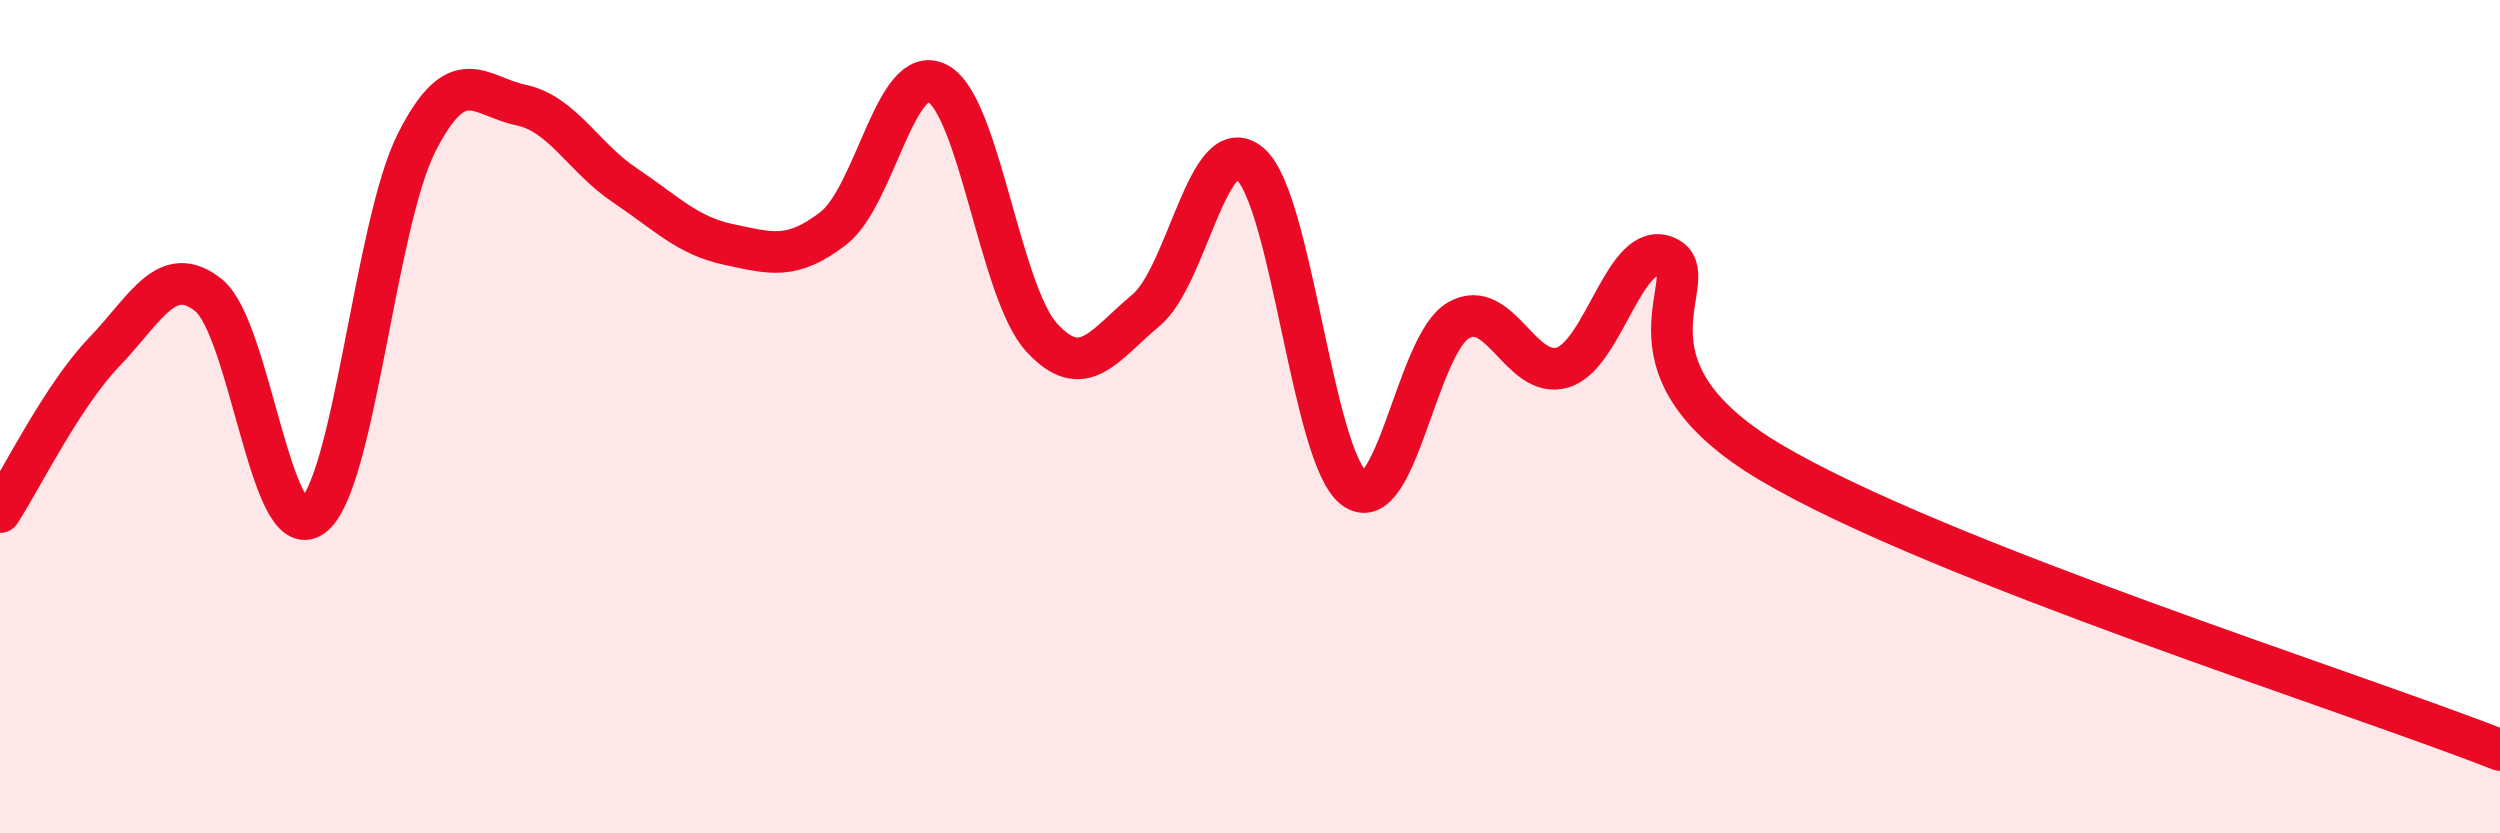
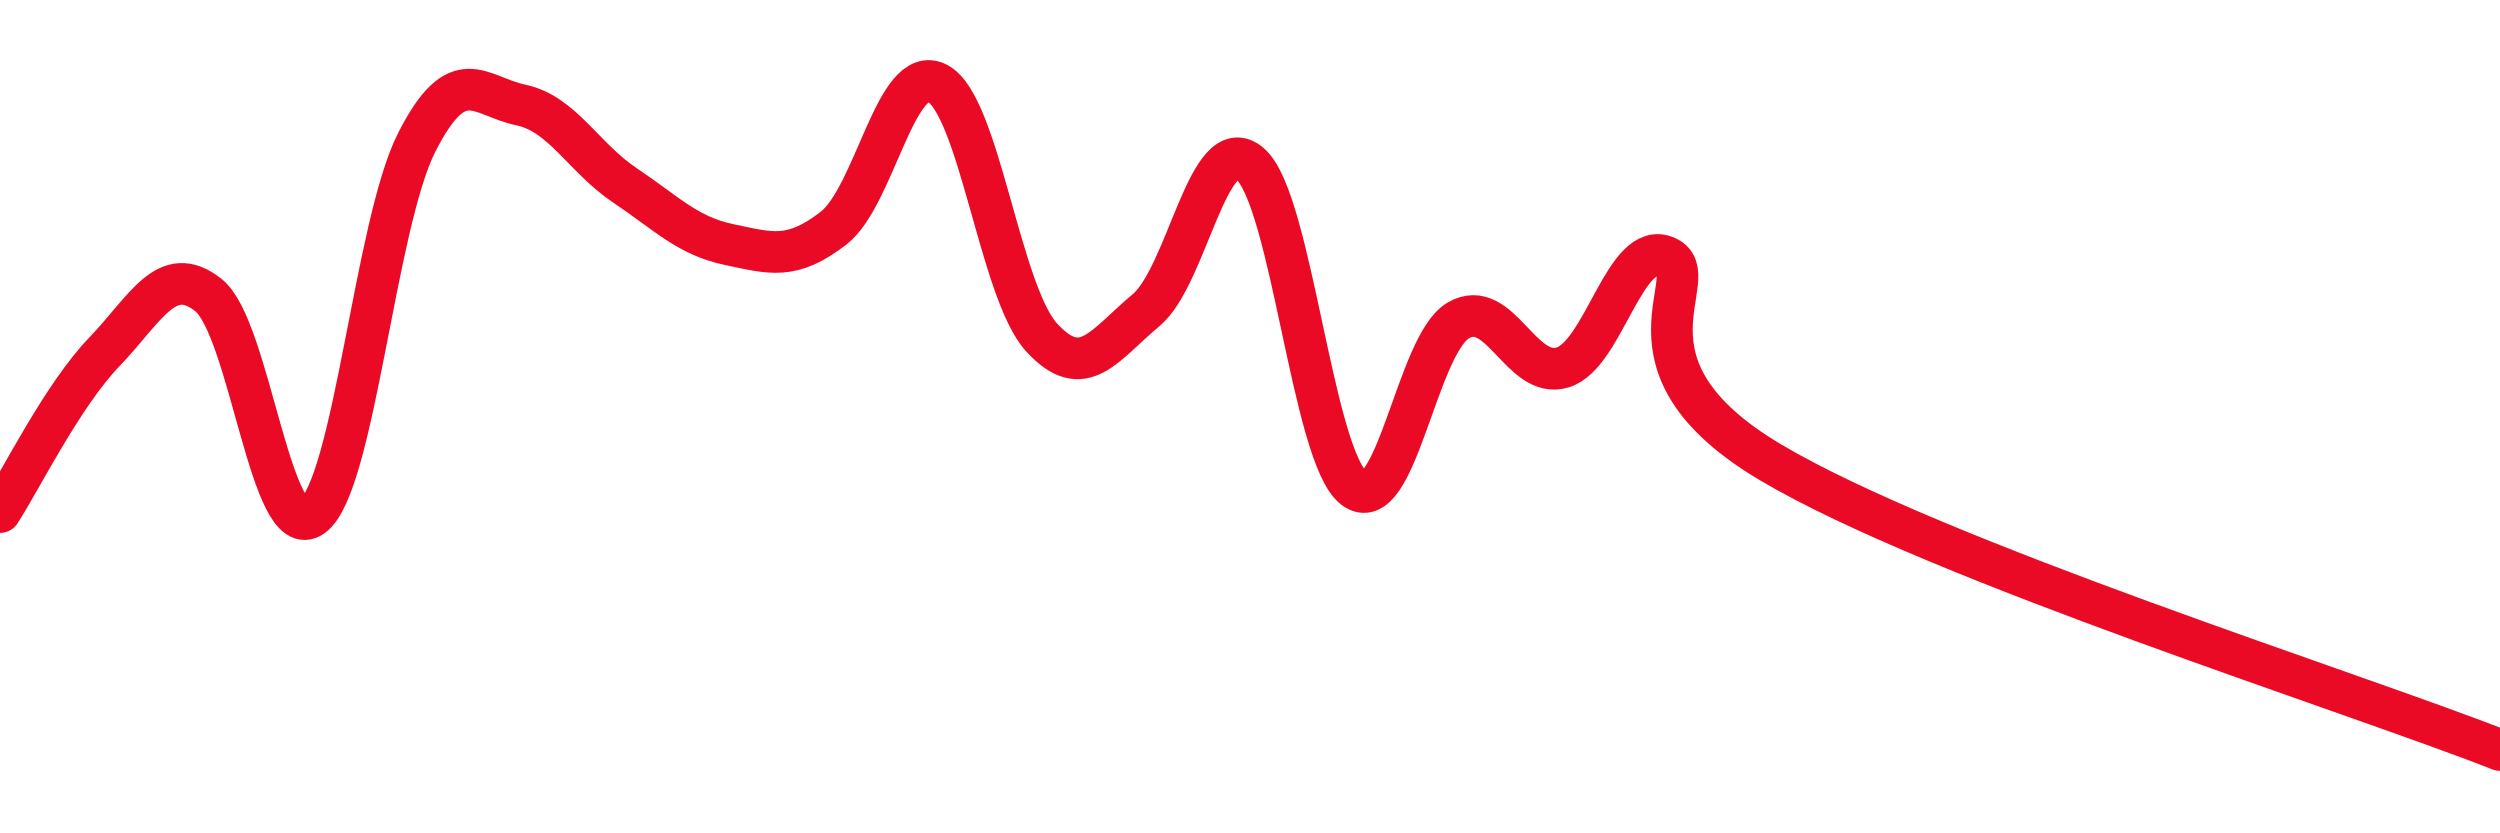
<svg xmlns="http://www.w3.org/2000/svg" width="60" height="20" viewBox="0 0 60 20">
-   <path d="M 0,12.29 C 0.5,11.52 1.5,9.49 2.5,8.45 C 3.5,7.41 4,6.29 5,7.08 C 6,7.87 6.5,13.12 7.5,12.39 C 8.5,11.66 9,5.39 10,3.42 C 11,1.45 11.5,2.31 12.5,2.52 C 13.5,2.73 14,3.78 15,4.45 C 16,5.12 16.5,5.66 17.5,5.87 C 18.5,6.08 19,6.25 20,5.48 C 21,4.71 21.5,1.48 22.5,2 C 23.5,2.52 24,7.01 25,8.1 C 26,9.19 26.5,8.28 27.5,7.45 C 28.5,6.62 29,3.08 30,3.93 C 31,4.78 31.5,10.97 32.5,11.72 C 33.5,12.47 34,8.27 35,7.69 C 36,7.11 36.5,9.12 37.5,8.82 C 38.5,8.52 39,5.71 40,6.17 C 41,6.63 38.5,8.73 42.5,11.1 C 46.5,13.47 56.5,16.62 60,18L60 20L0 20Z" fill="#EB0A25" opacity="0.1" stroke-linecap="round" stroke-linejoin="round" />
  <path d="M 0,12.29 C 0.5,11.52 1.5,9.49 2.5,8.45 C 3.5,7.41 4,6.29 5,7.08 C 6,7.87 6.5,13.12 7.5,12.39 C 8.5,11.66 9,5.39 10,3.42 C 11,1.45 11.5,2.31 12.5,2.52 C 13.5,2.73 14,3.78 15,4.45 C 16,5.12 16.5,5.66 17.5,5.87 C 18.5,6.08 19,6.25 20,5.48 C 21,4.71 21.5,1.48 22.5,2 C 23.5,2.52 24,7.01 25,8.1 C 26,9.19 26.5,8.28 27.5,7.45 C 28.5,6.62 29,3.08 30,3.93 C 31,4.78 31.5,10.97 32.5,11.72 C 33.5,12.47 34,8.27 35,7.69 C 36,7.11 36.5,9.12 37.5,8.82 C 38.5,8.52 39,5.71 40,6.17 C 41,6.63 38.5,8.73 42.5,11.1 C 46.5,13.47 56.5,16.62 60,18" stroke="#EB0A25" stroke-width="1" fill="none" stroke-linecap="round" stroke-linejoin="round" />
</svg>